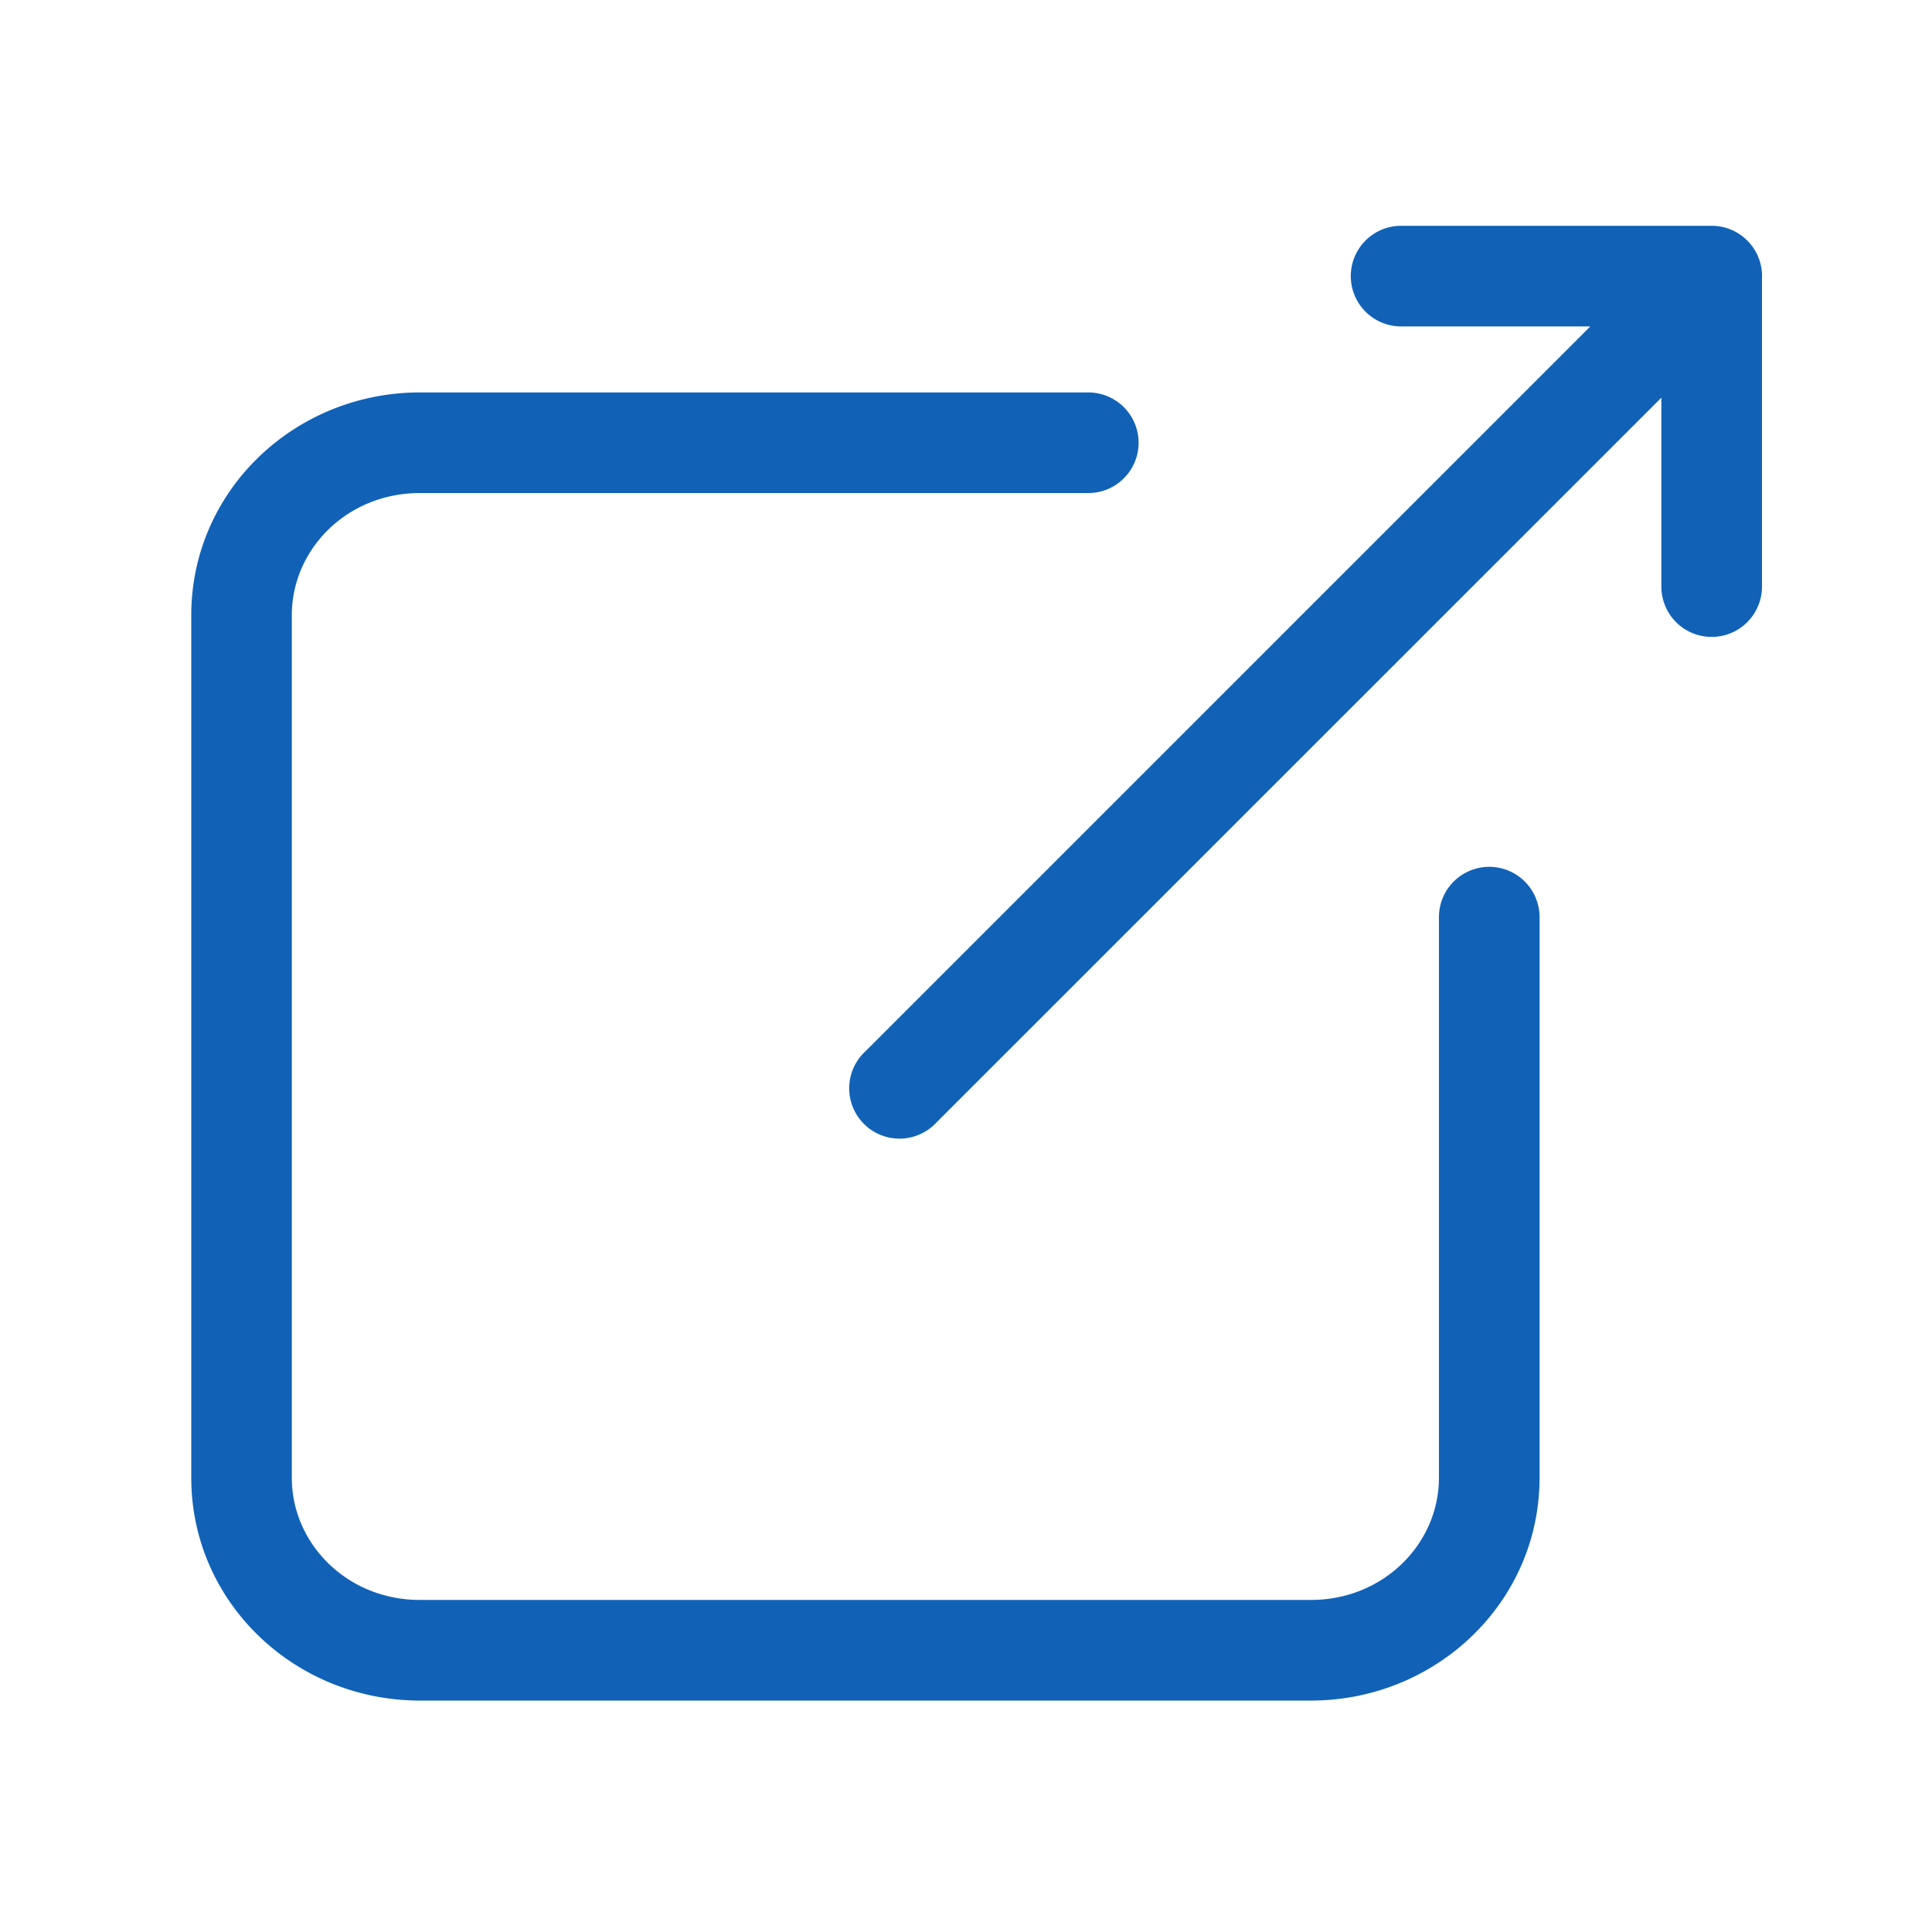
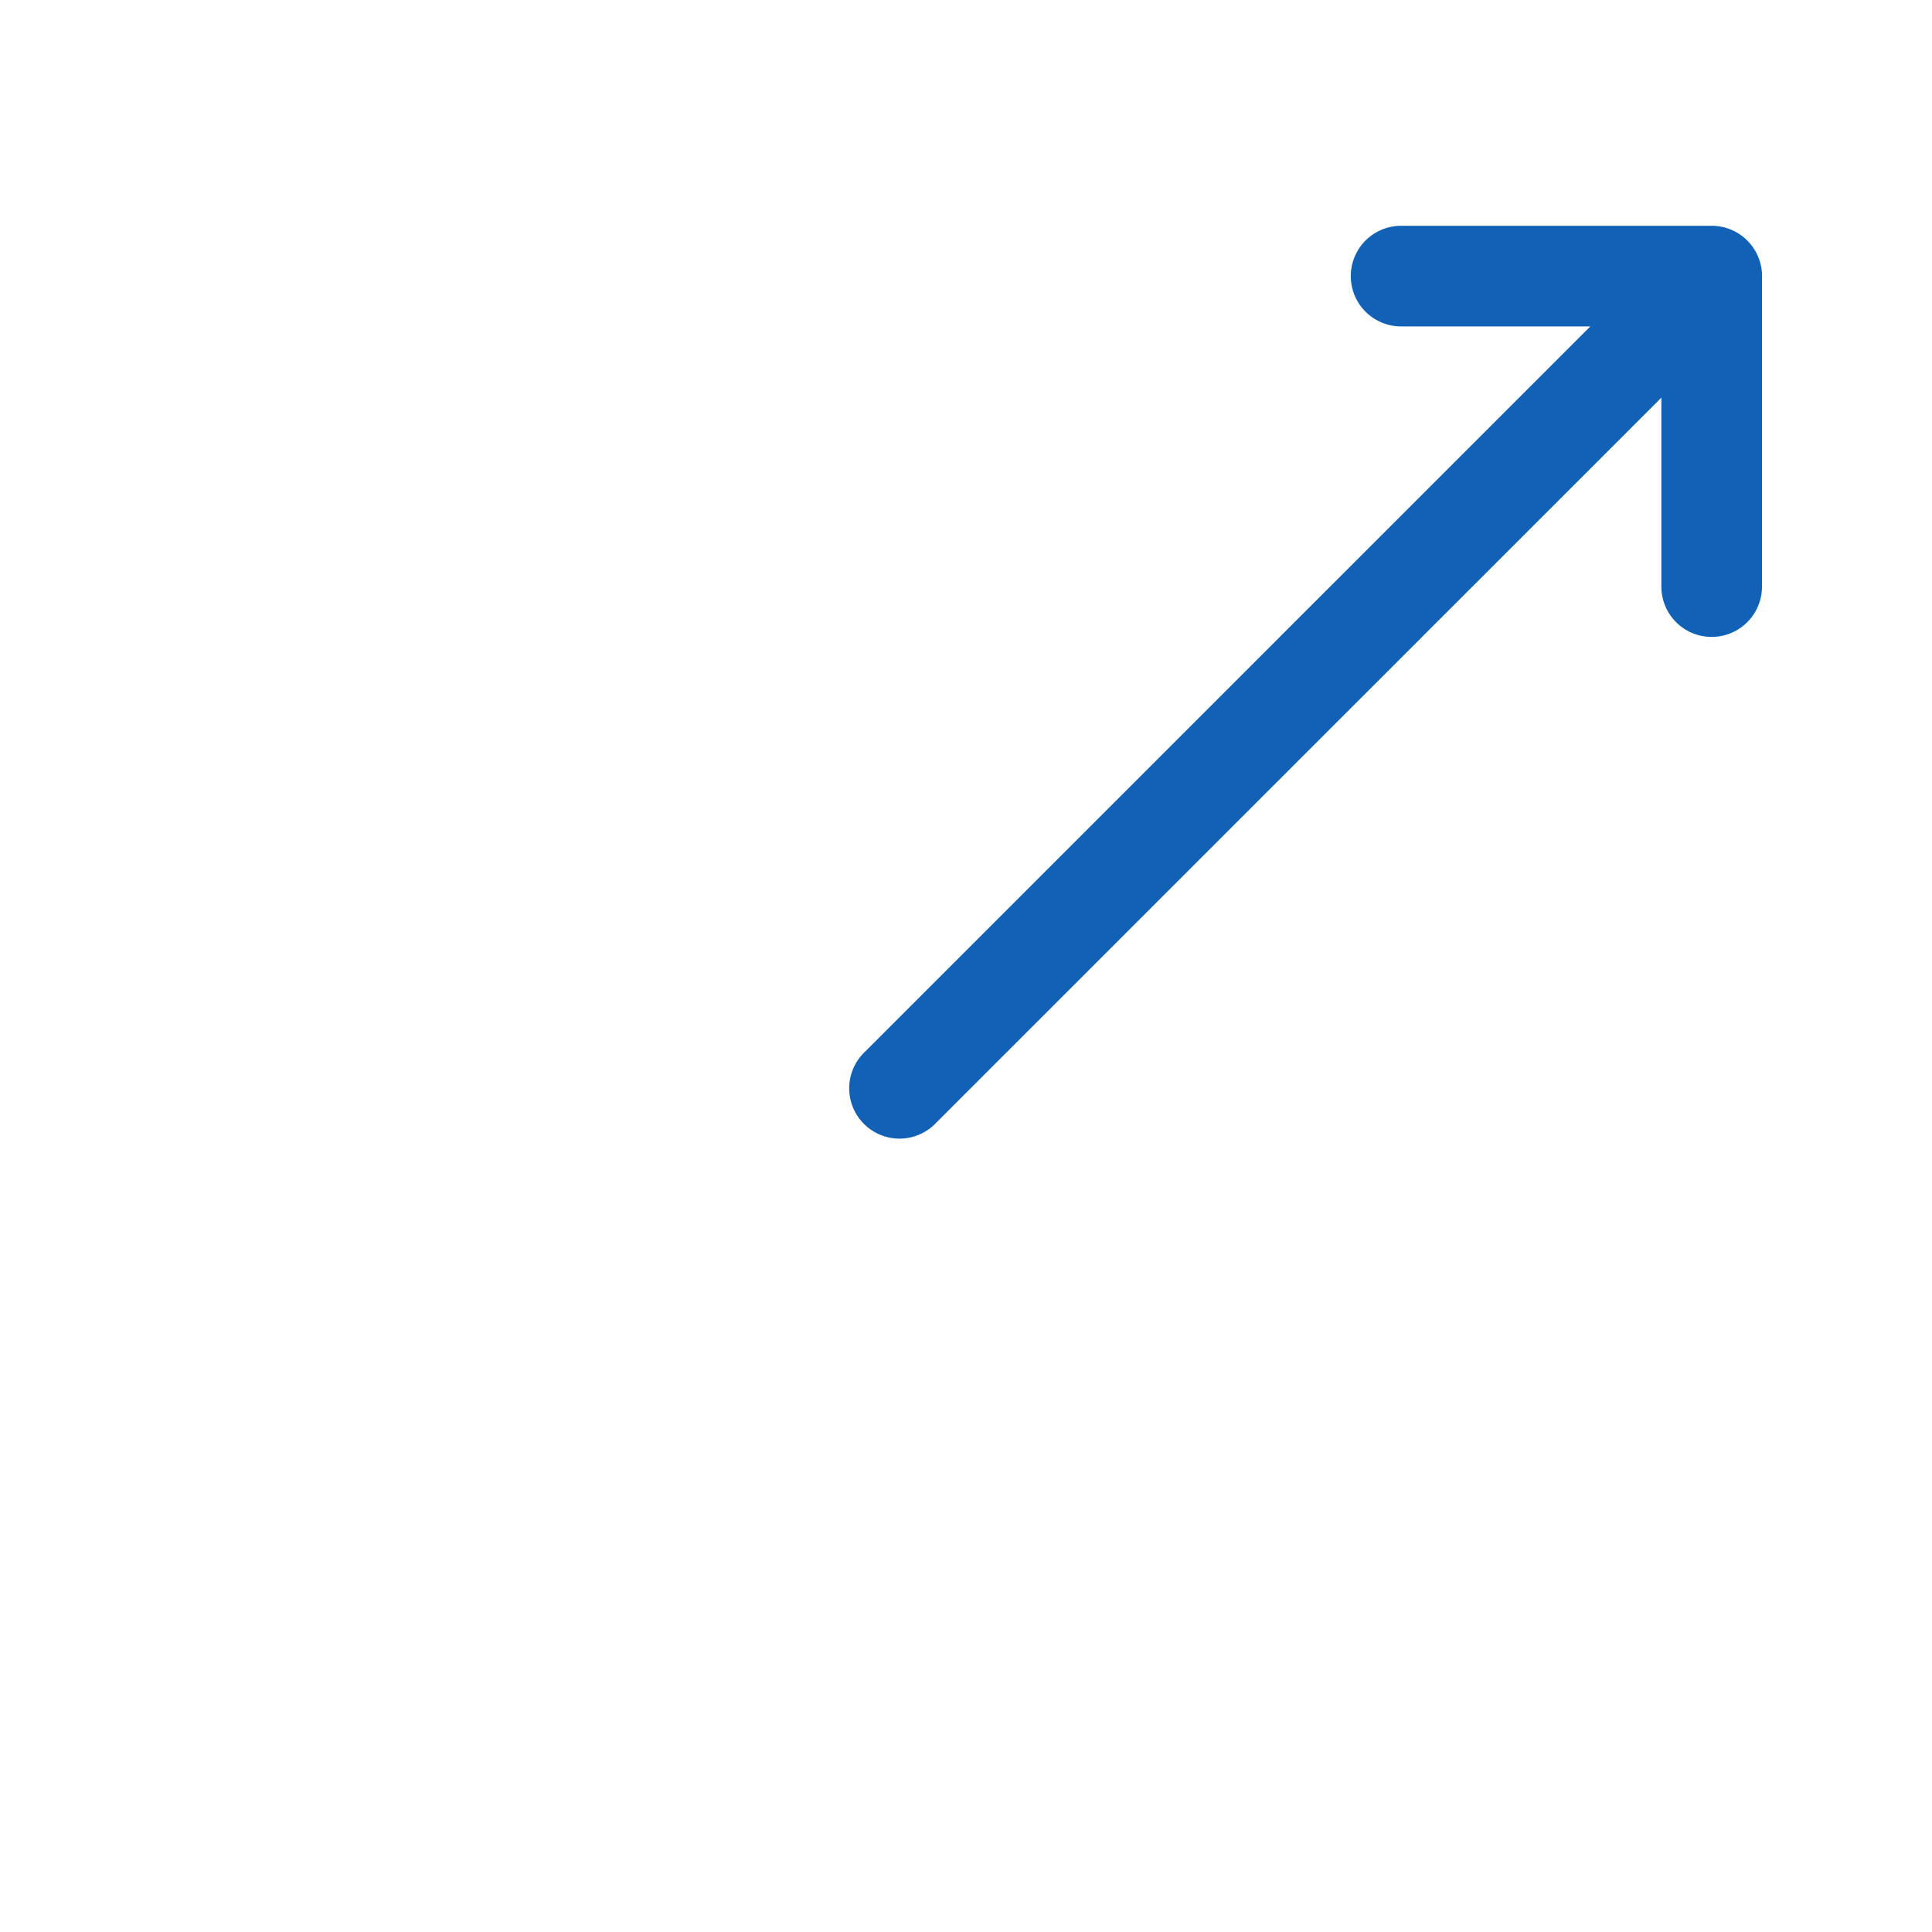
<svg xmlns="http://www.w3.org/2000/svg" viewBox="0 0 24 24" fill="none">
-   <path fill-rule="evenodd" clip-rule="evenodd" d="M5.214 6.125c-.9 0-1.589.696-1.589 1.518v10.714c0 .822.69 1.518 1.59 1.518h11.07c.9 0 1.59-.697 1.59-1.518v-6.964a.625.625 0 1 1 1.25 0v6.964c0 1.55-1.288 2.768-2.84 2.768H5.216c-1.552 0-2.84-1.218-2.84-2.768V7.643c0-1.55 1.288-2.768 2.84-2.768h8.303a.625.625 0 0 1 0 1.25H5.214Z" fill="#1162B7" />
  <path fill-rule="evenodd" clip-rule="evenodd" d="M21.705 2.988a.623.623 0 0 0-.442-.183h-3.858a.625.625 0 0 0 0 1.25h2.35l-9.01 9.01a.625.625 0 1 0 .884.883l9.009-9.008v2.347a.625.625 0 1 0 1.25 0V3.462a.624.624 0 0 0-.182-.473Z" fill="#1162B7" />
</svg>